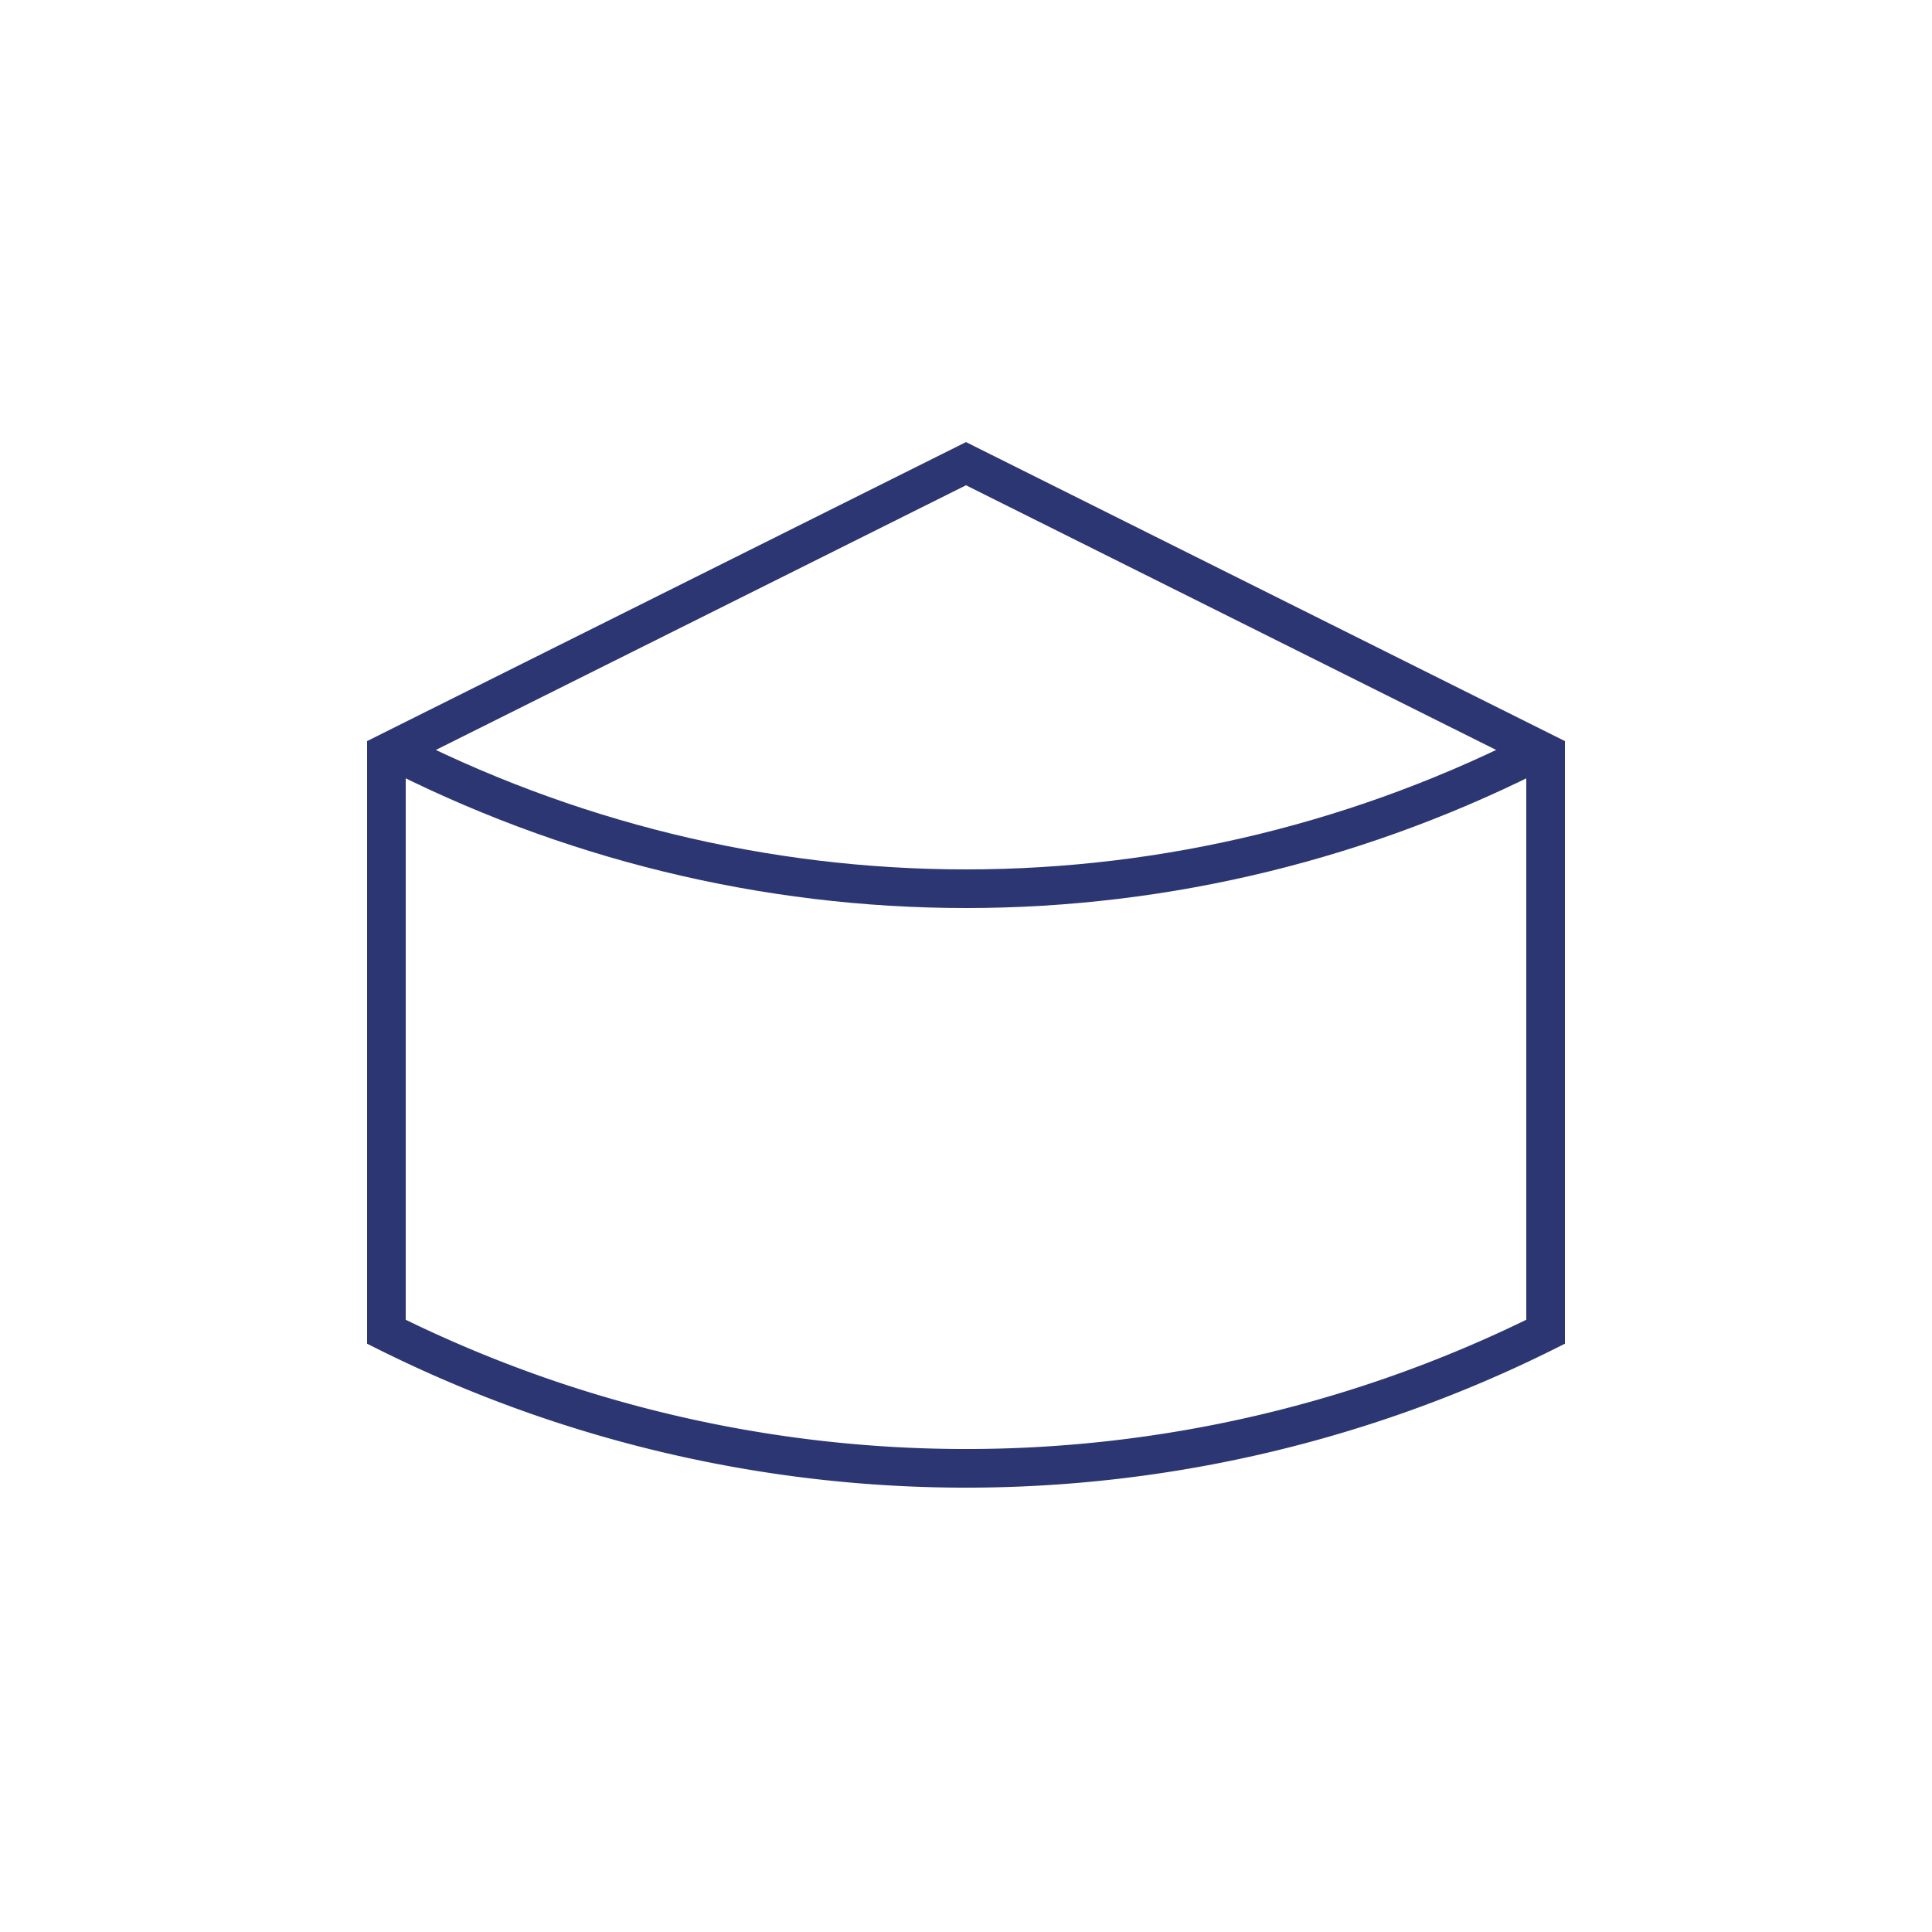
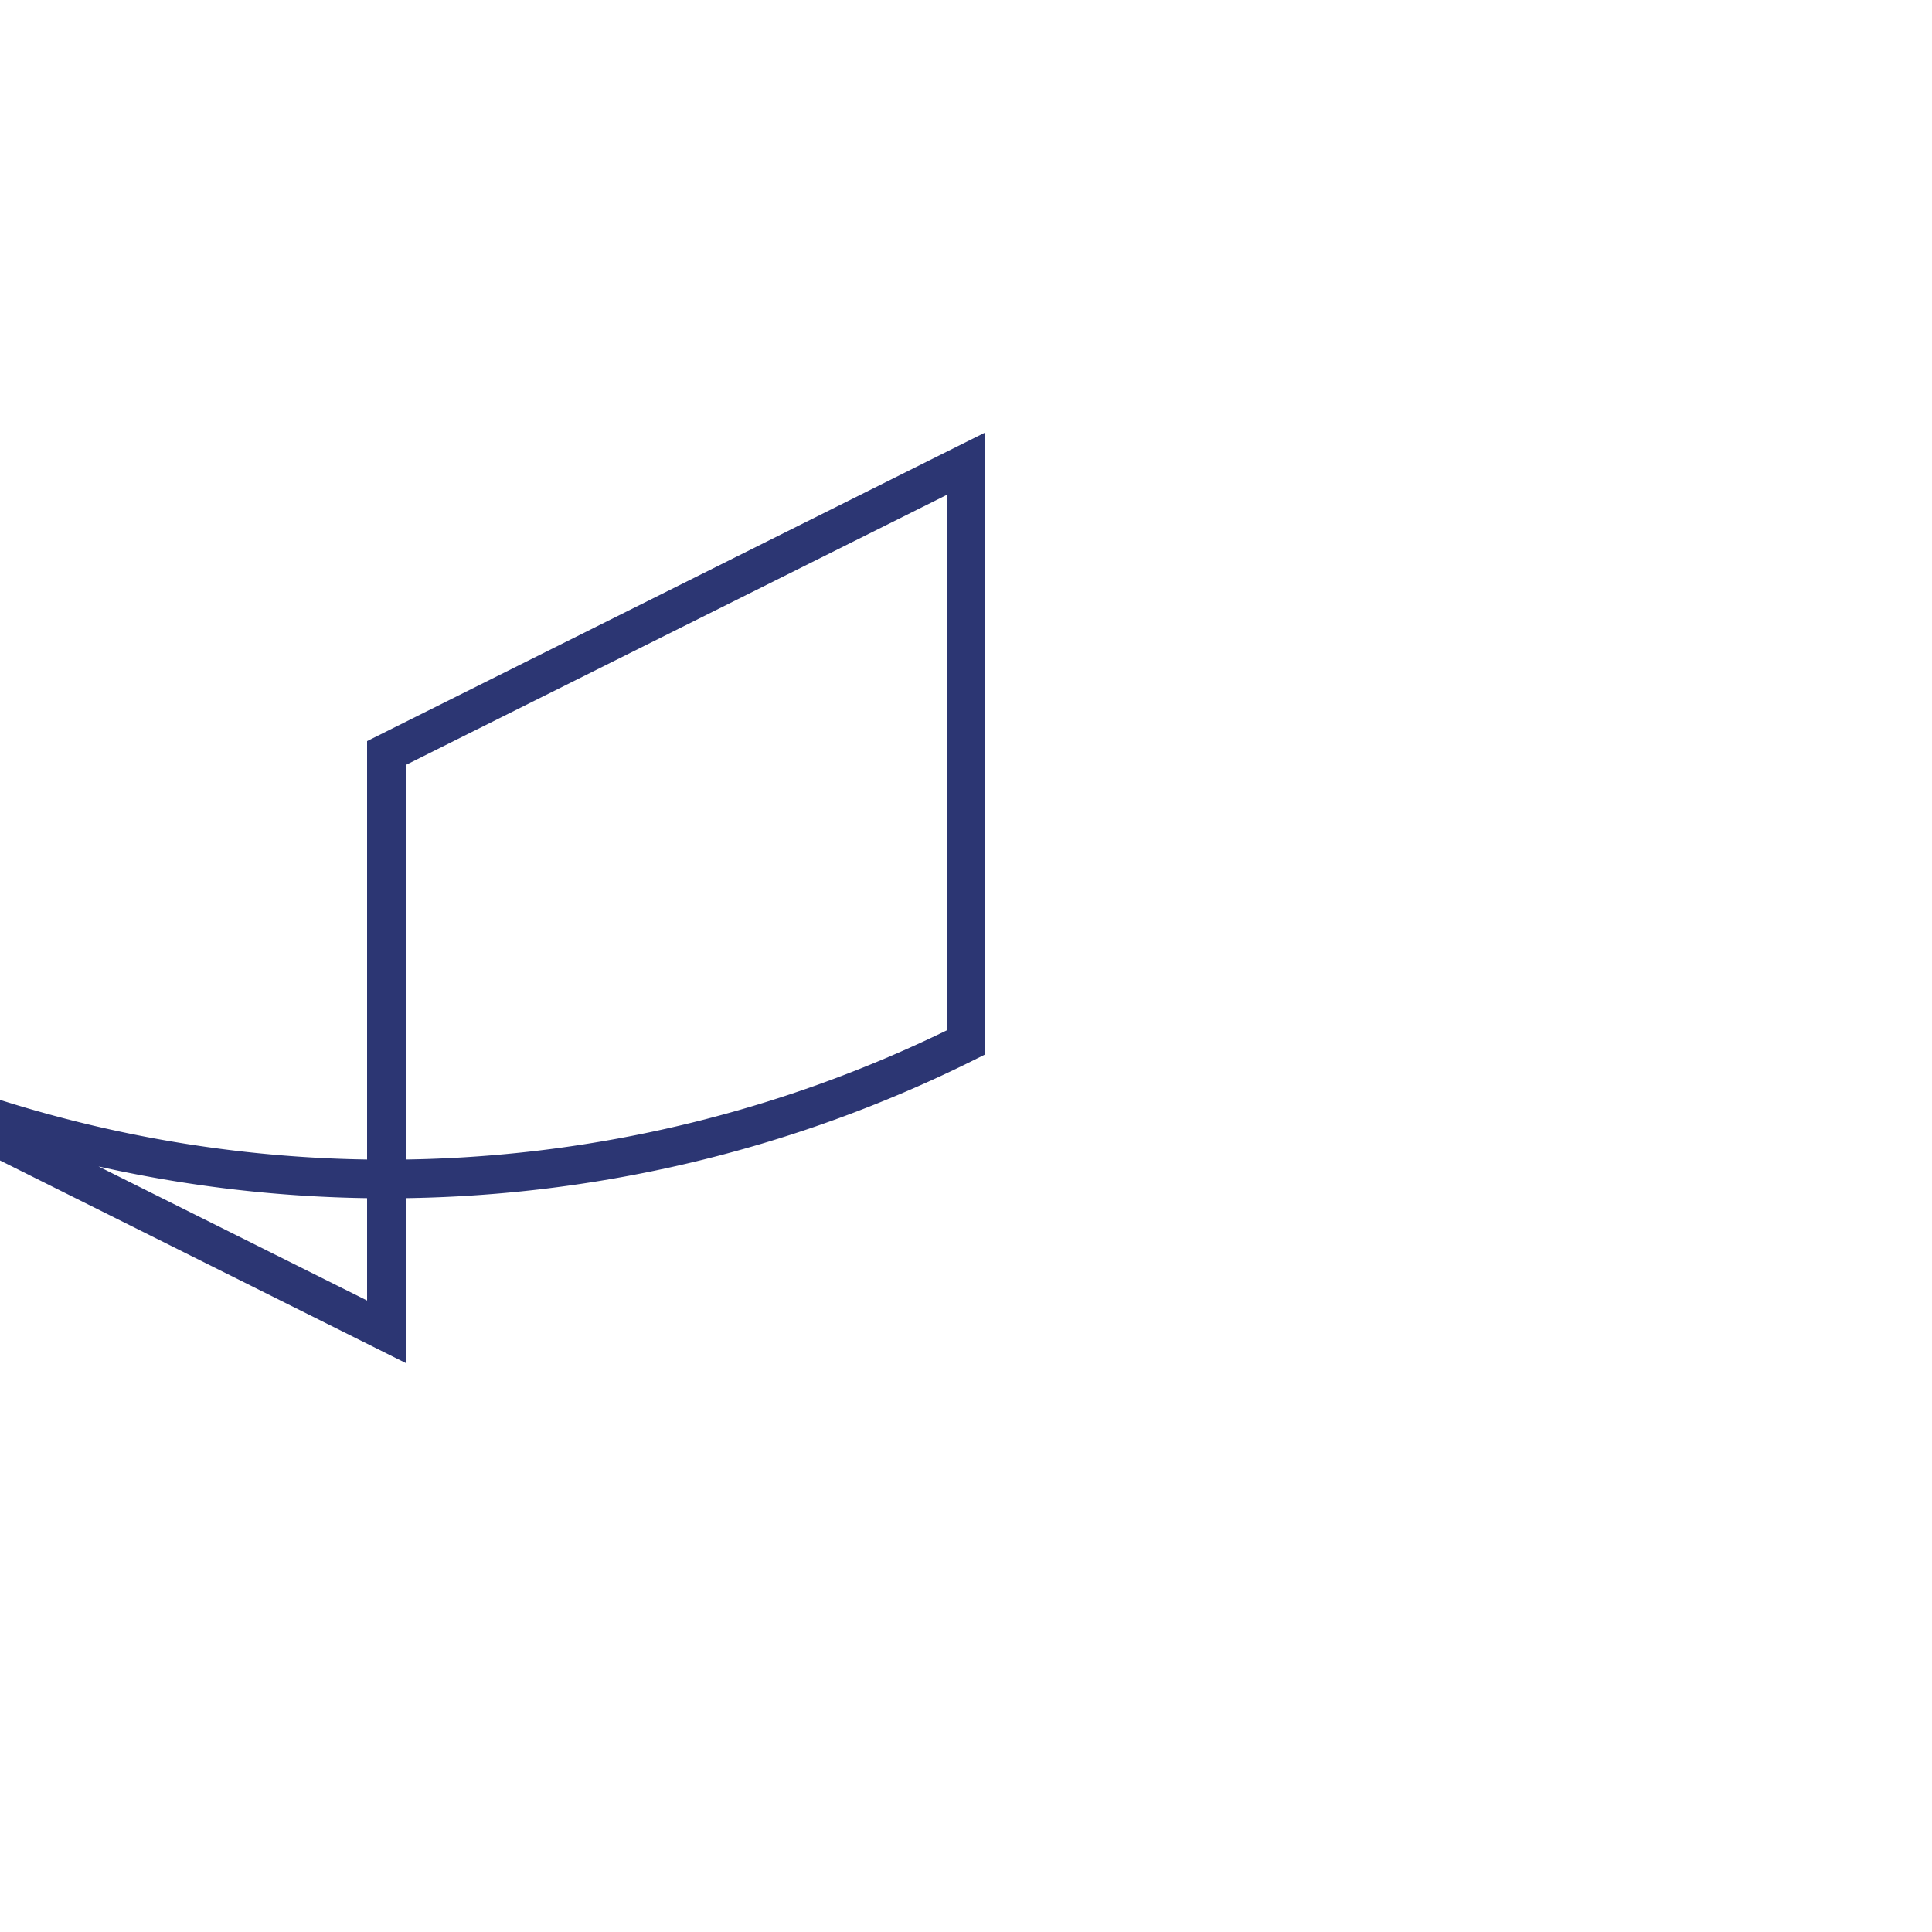
<svg xmlns="http://www.w3.org/2000/svg" width="150" height="150" fill="none">
  <g stroke="#2C3673" stroke-width="3">
-     <path d="M30 103.398V58.466L75 36l45 22.466v44.932a100.794 100.794 0 01-90 0z" />
-     <path d="M120 58c-13.973 7.234-29.38 11-45 11-15.62 0-31.027-3.766-45-11" />
+     <path d="M30 103.398V58.466L75 36v44.932a100.794 100.794 0 01-90 0z" />
  </g>
</svg>